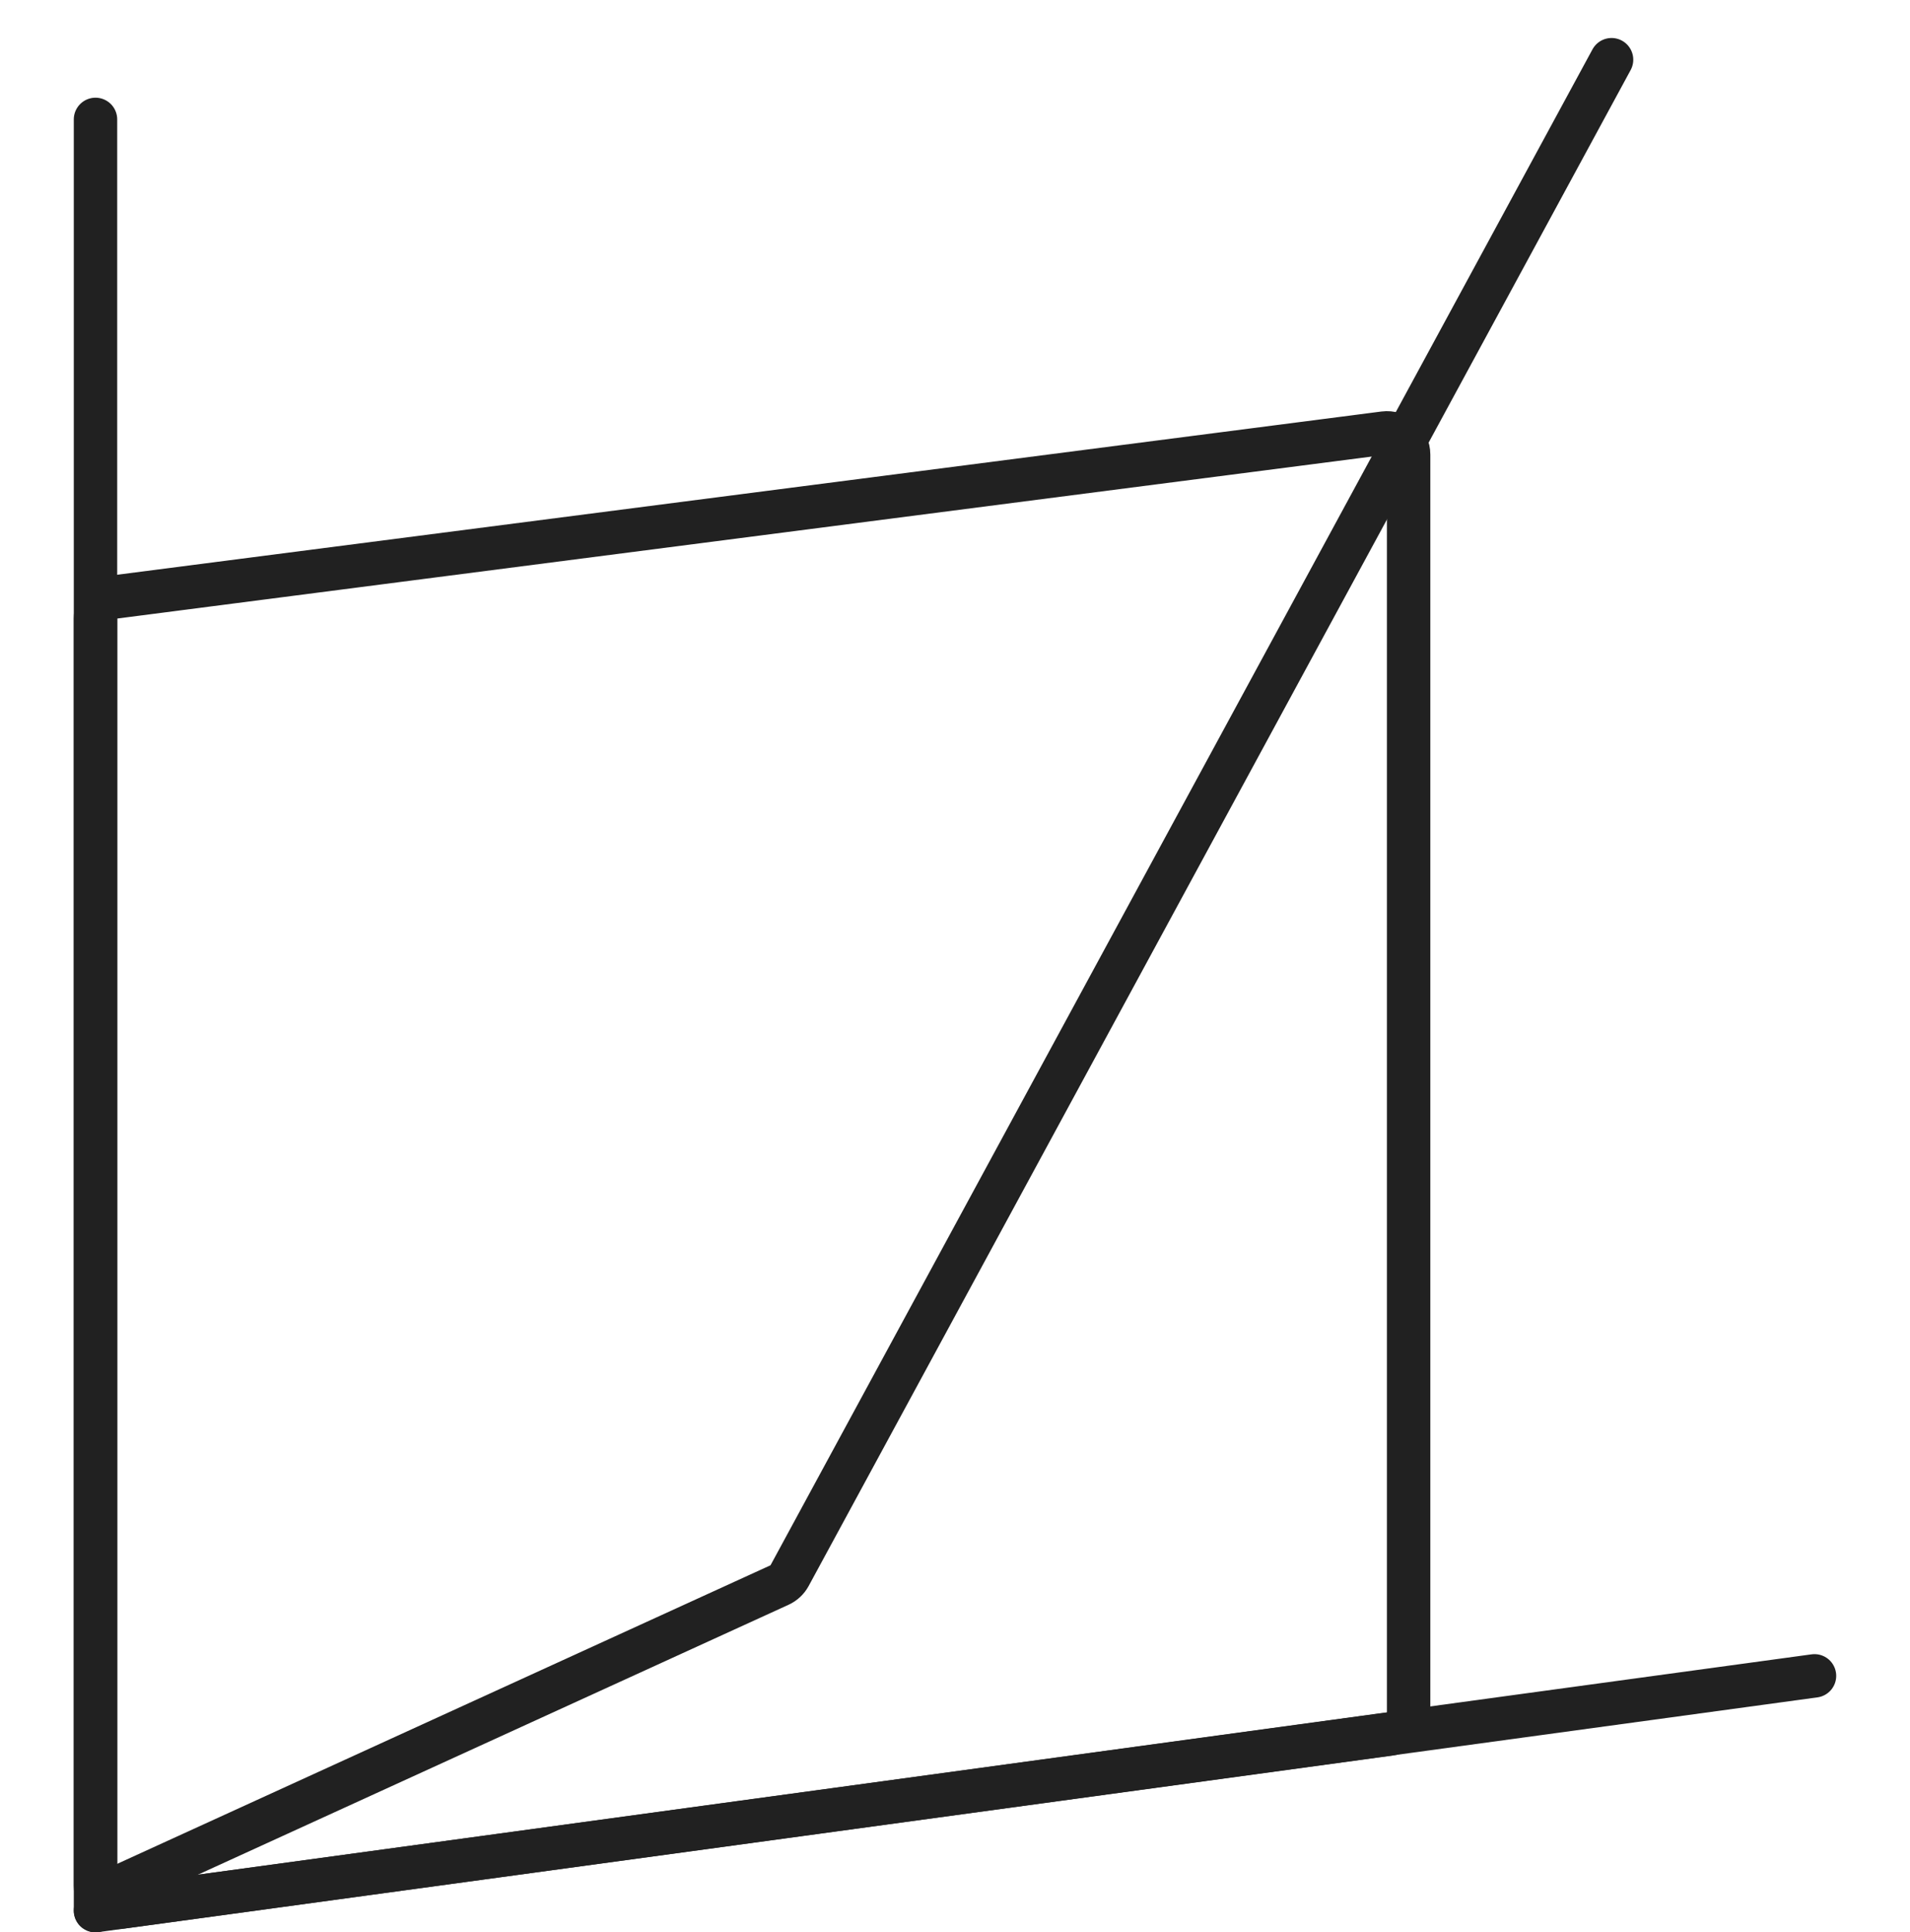
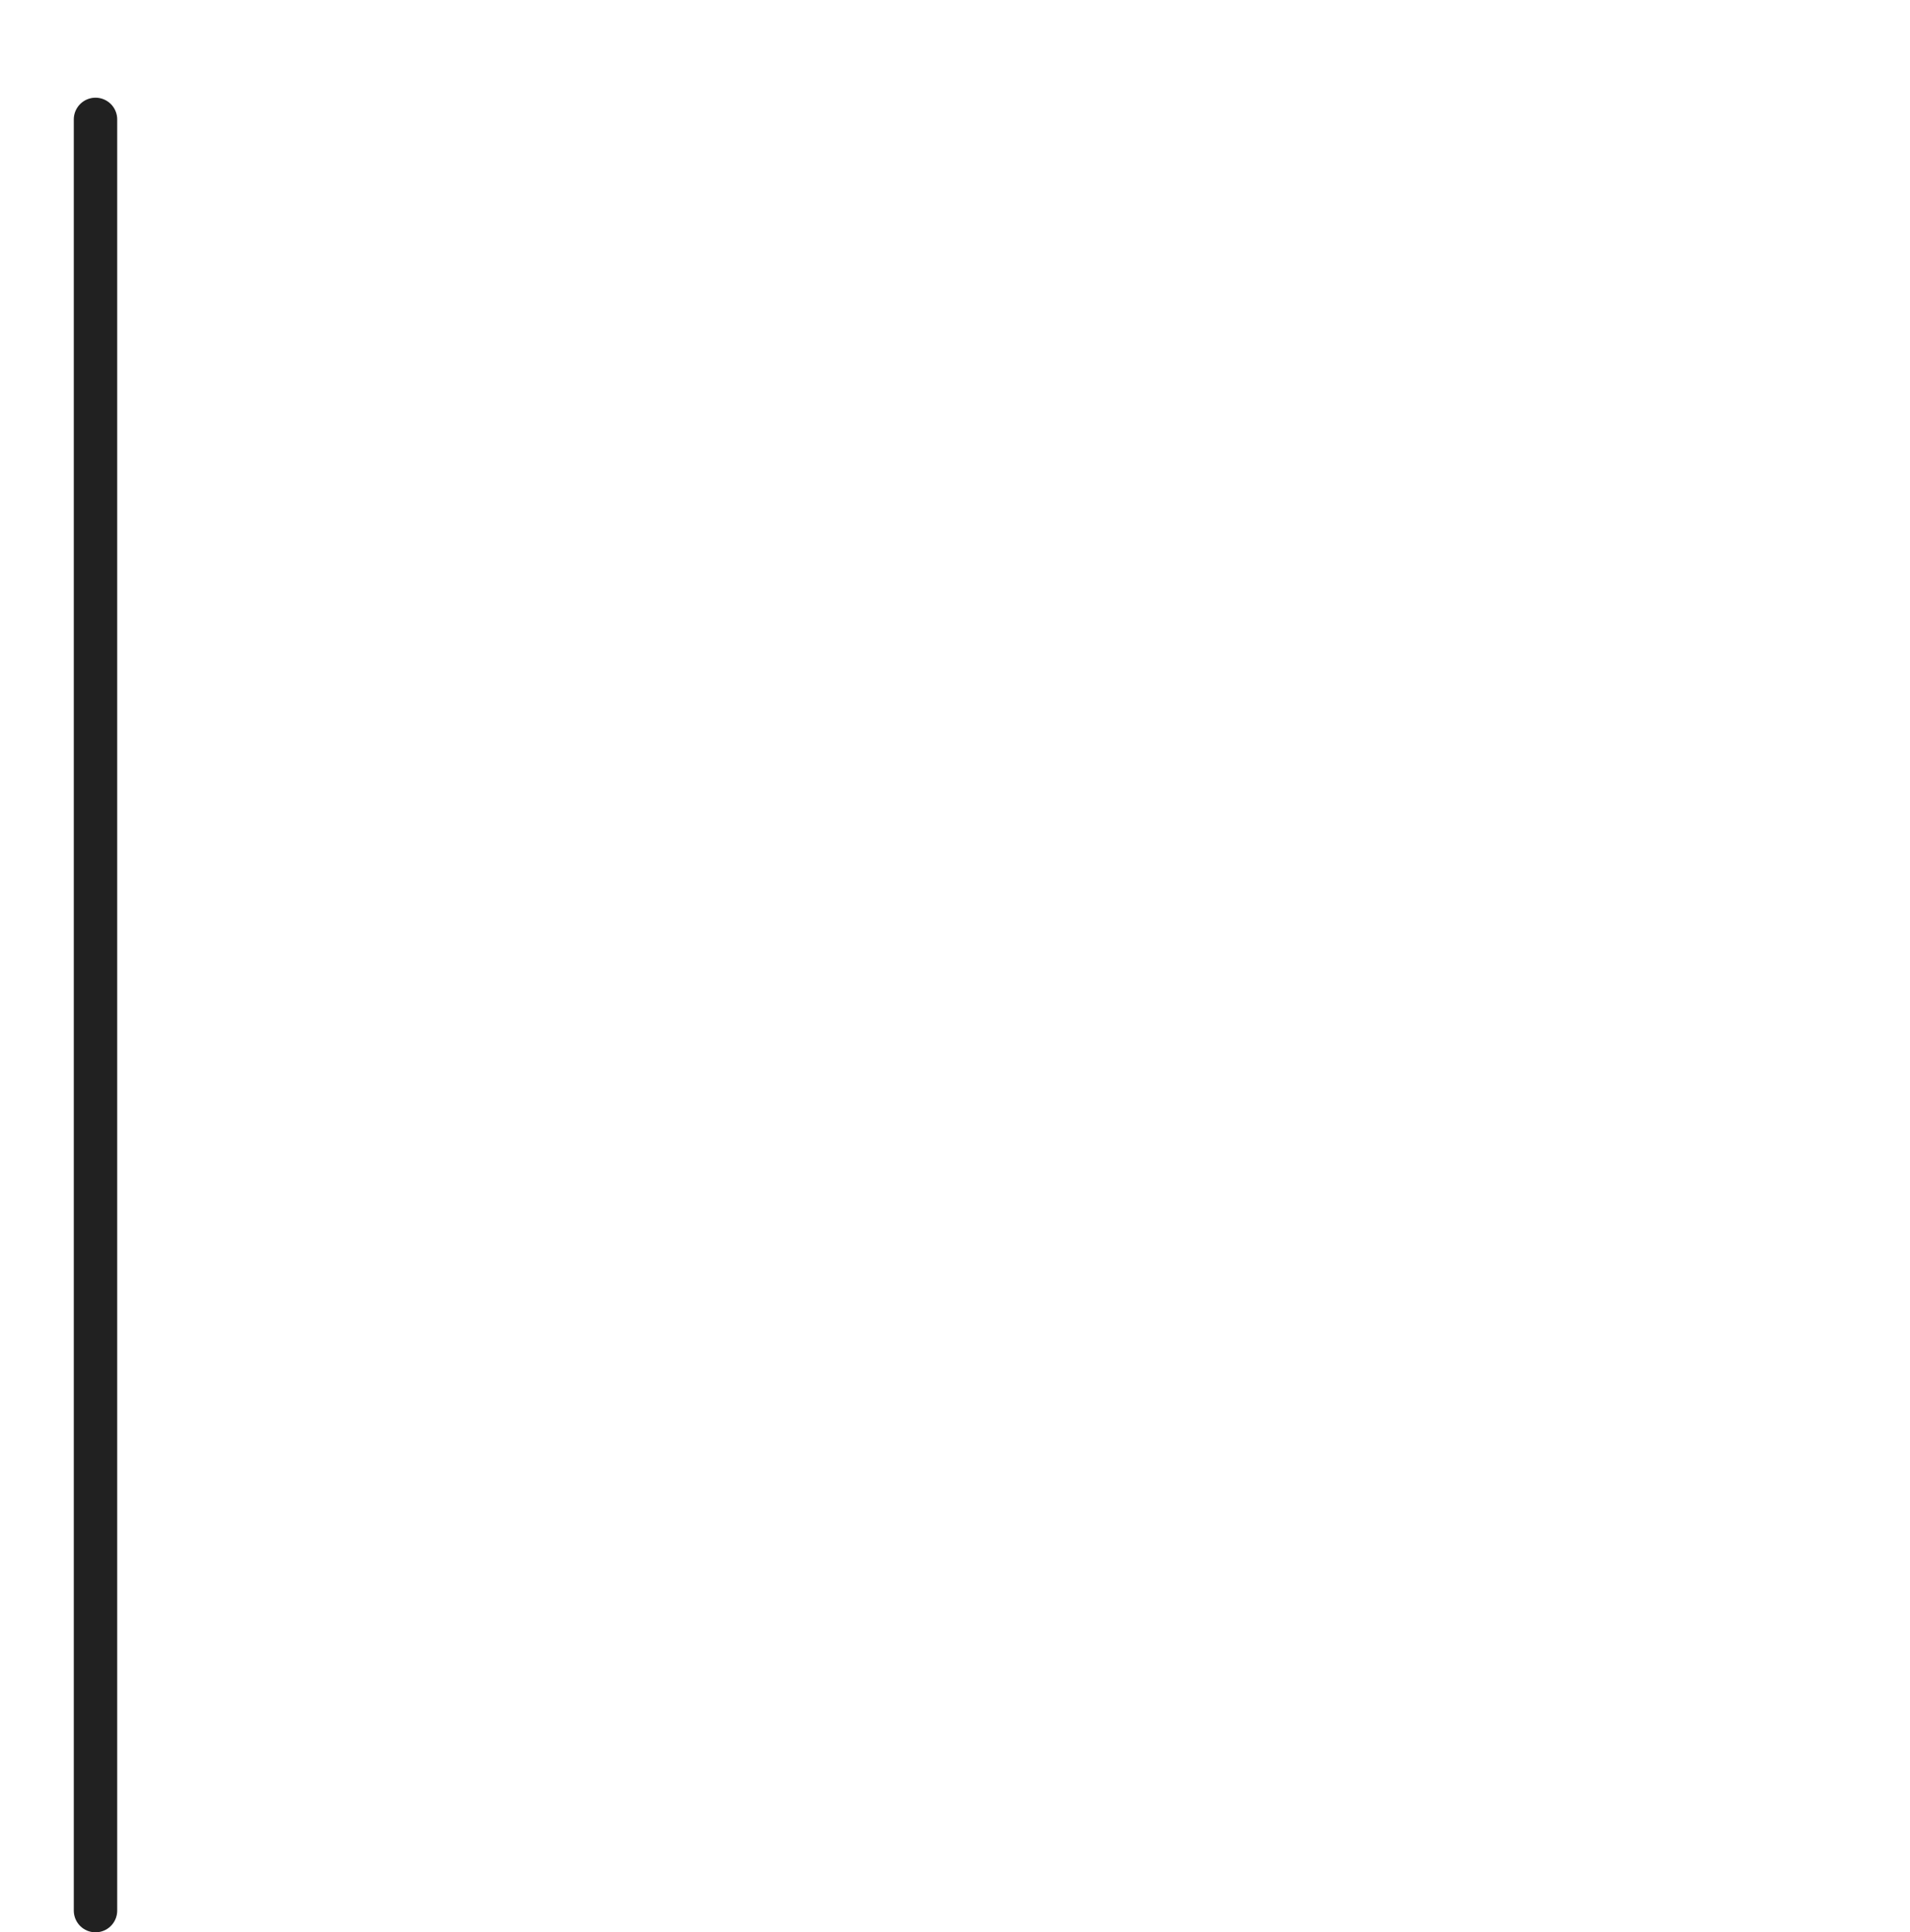
<svg xmlns="http://www.w3.org/2000/svg" width="88" height="89" viewBox="0 0 88 89" fill="none">
-   <path d="M4.4 86.854L4.4 28.488C4.4 27.986 4.773 27.561 5.272 27.497L63.772 19.946C64.37 19.868 64.9 20.334 64.9 20.937V78.877C64.9 79.377 64.531 79.8 64.035 79.868L5.535 87.845C4.935 87.927 4.4 87.46 4.4 86.854Z" stroke="#212121" stroke-width="2" />
  <path d="M4.4 5.5V88" stroke="#212121" stroke-width="2" stroke-linecap="round" />
-   <path d="M4.4 88L83.6 77.188" stroke="#212121" stroke-width="2" stroke-linecap="round" />
-   <path d="M5.5 86.9L35.914 73.005C36.112 72.915 36.275 72.763 36.378 72.573L74.25 2.75" stroke="#212121" stroke-width="2" stroke-linecap="round" />
</svg>